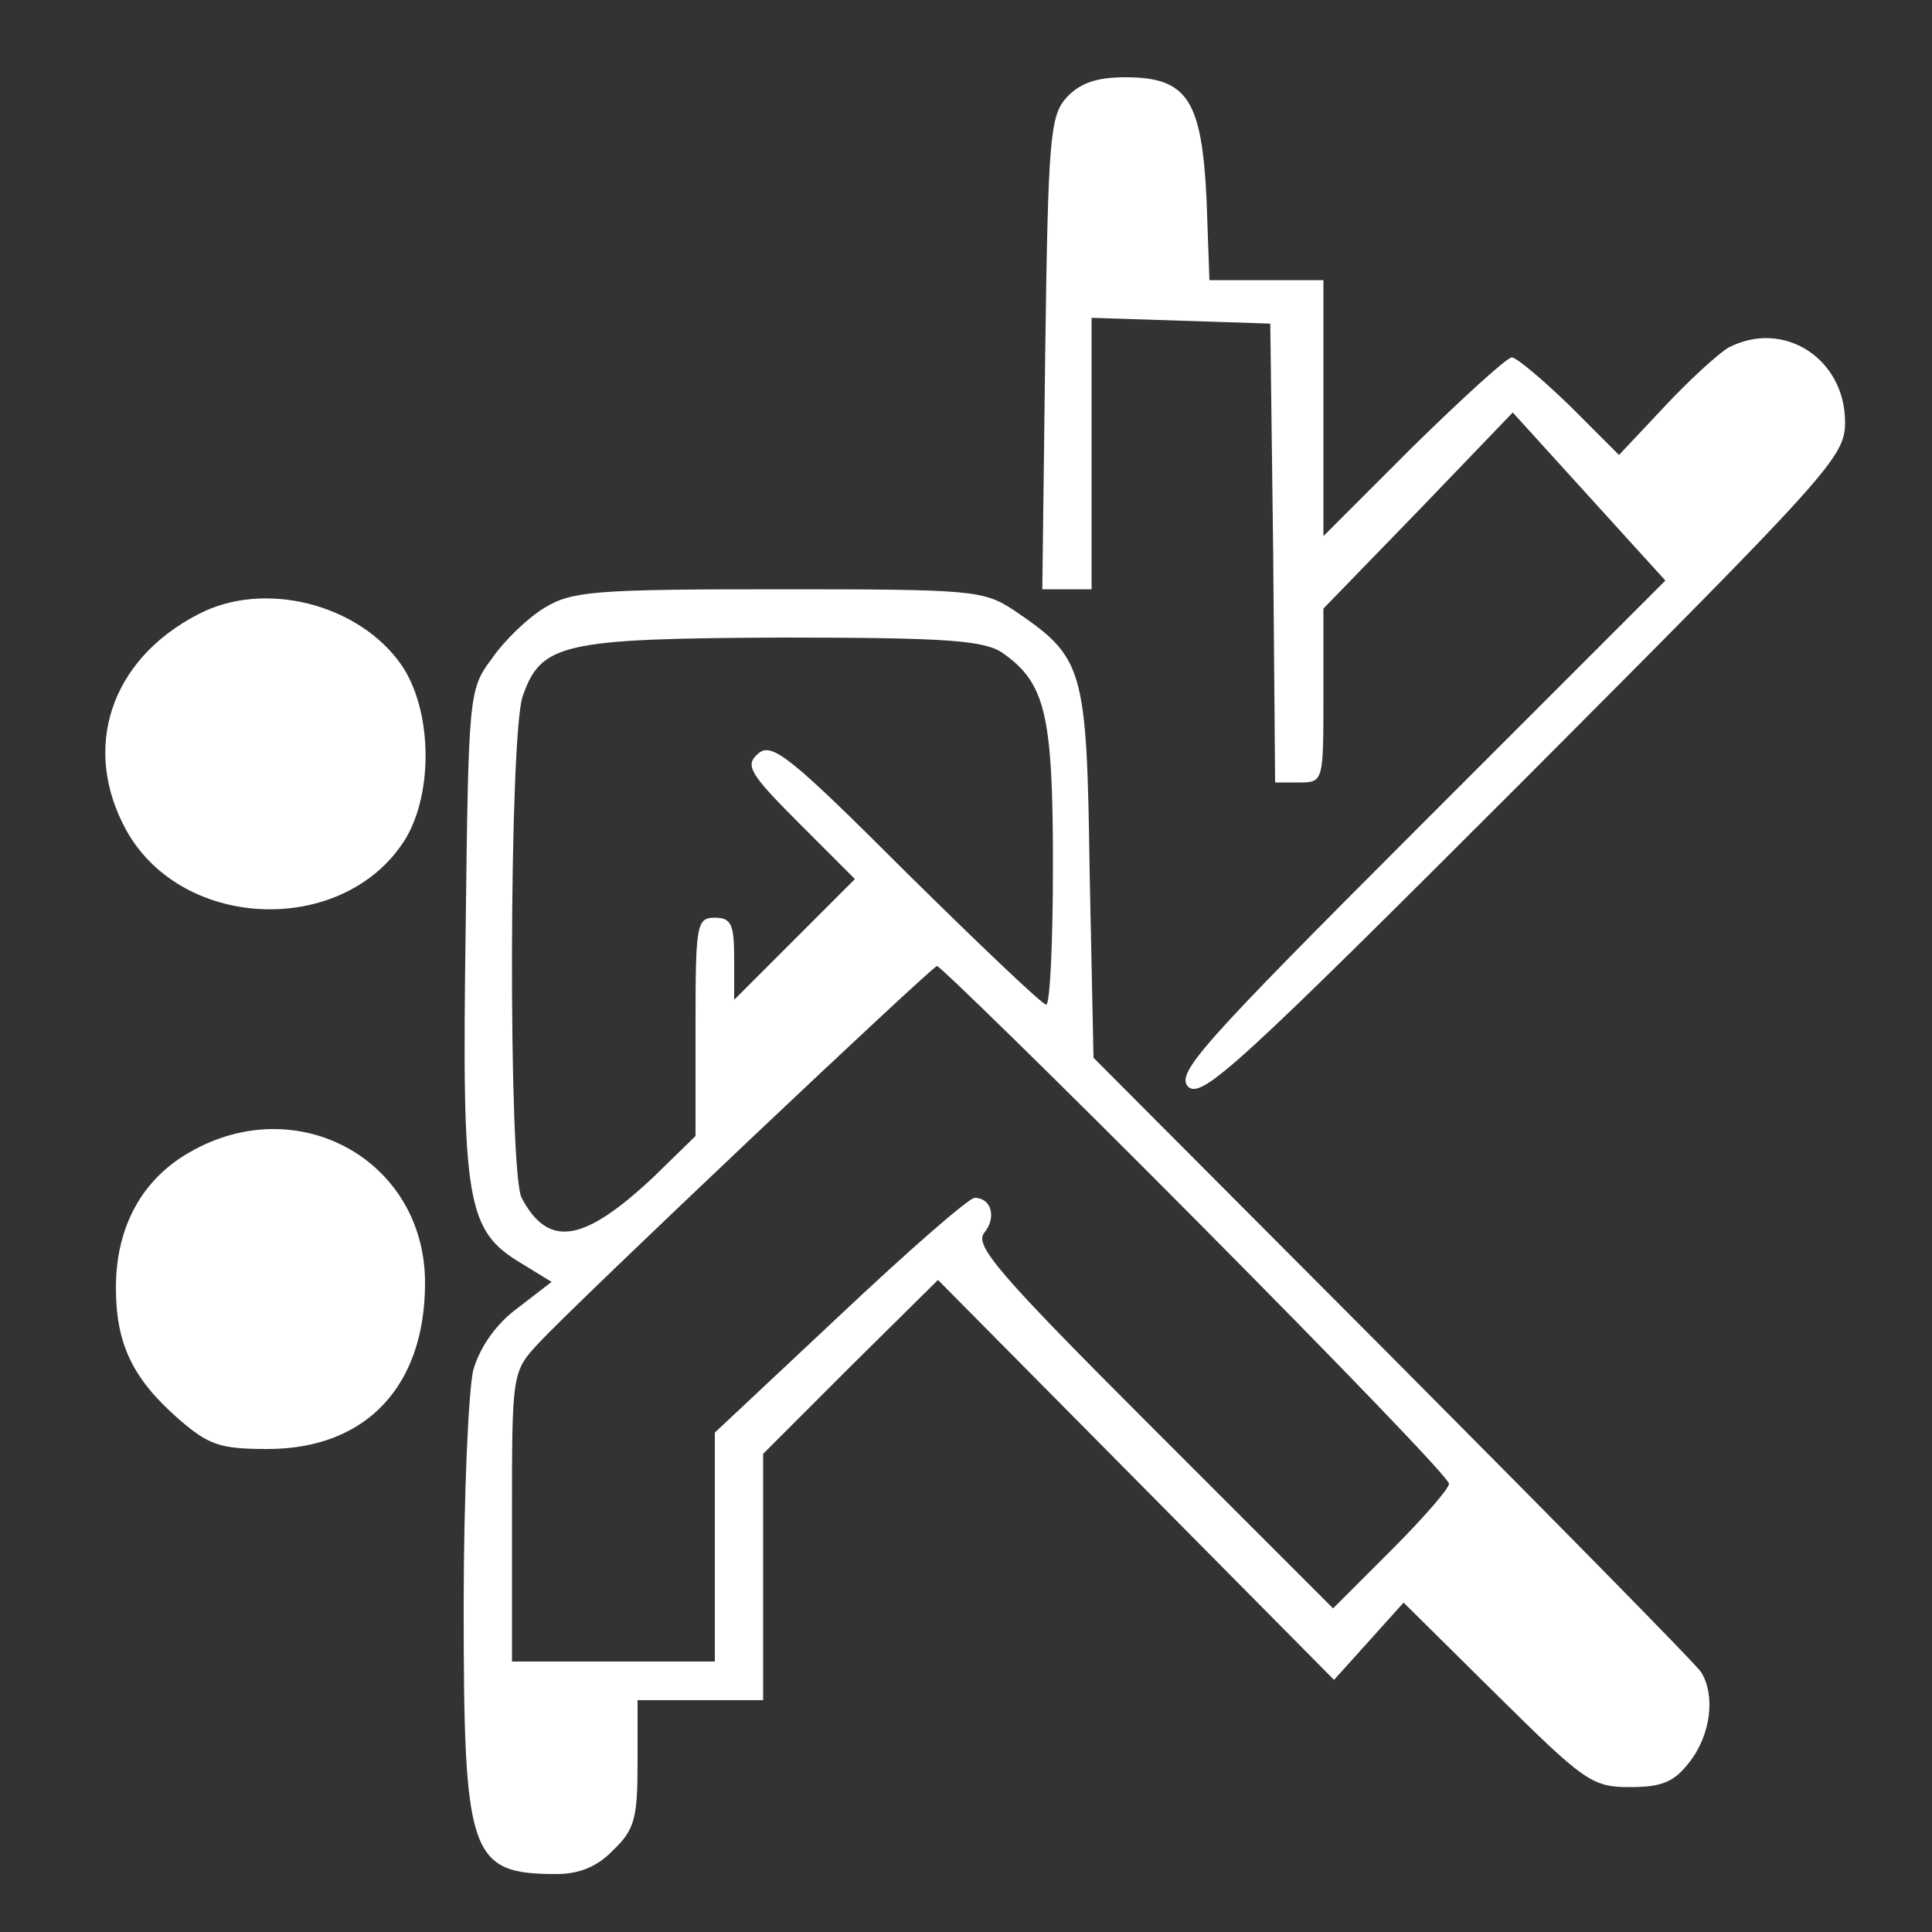
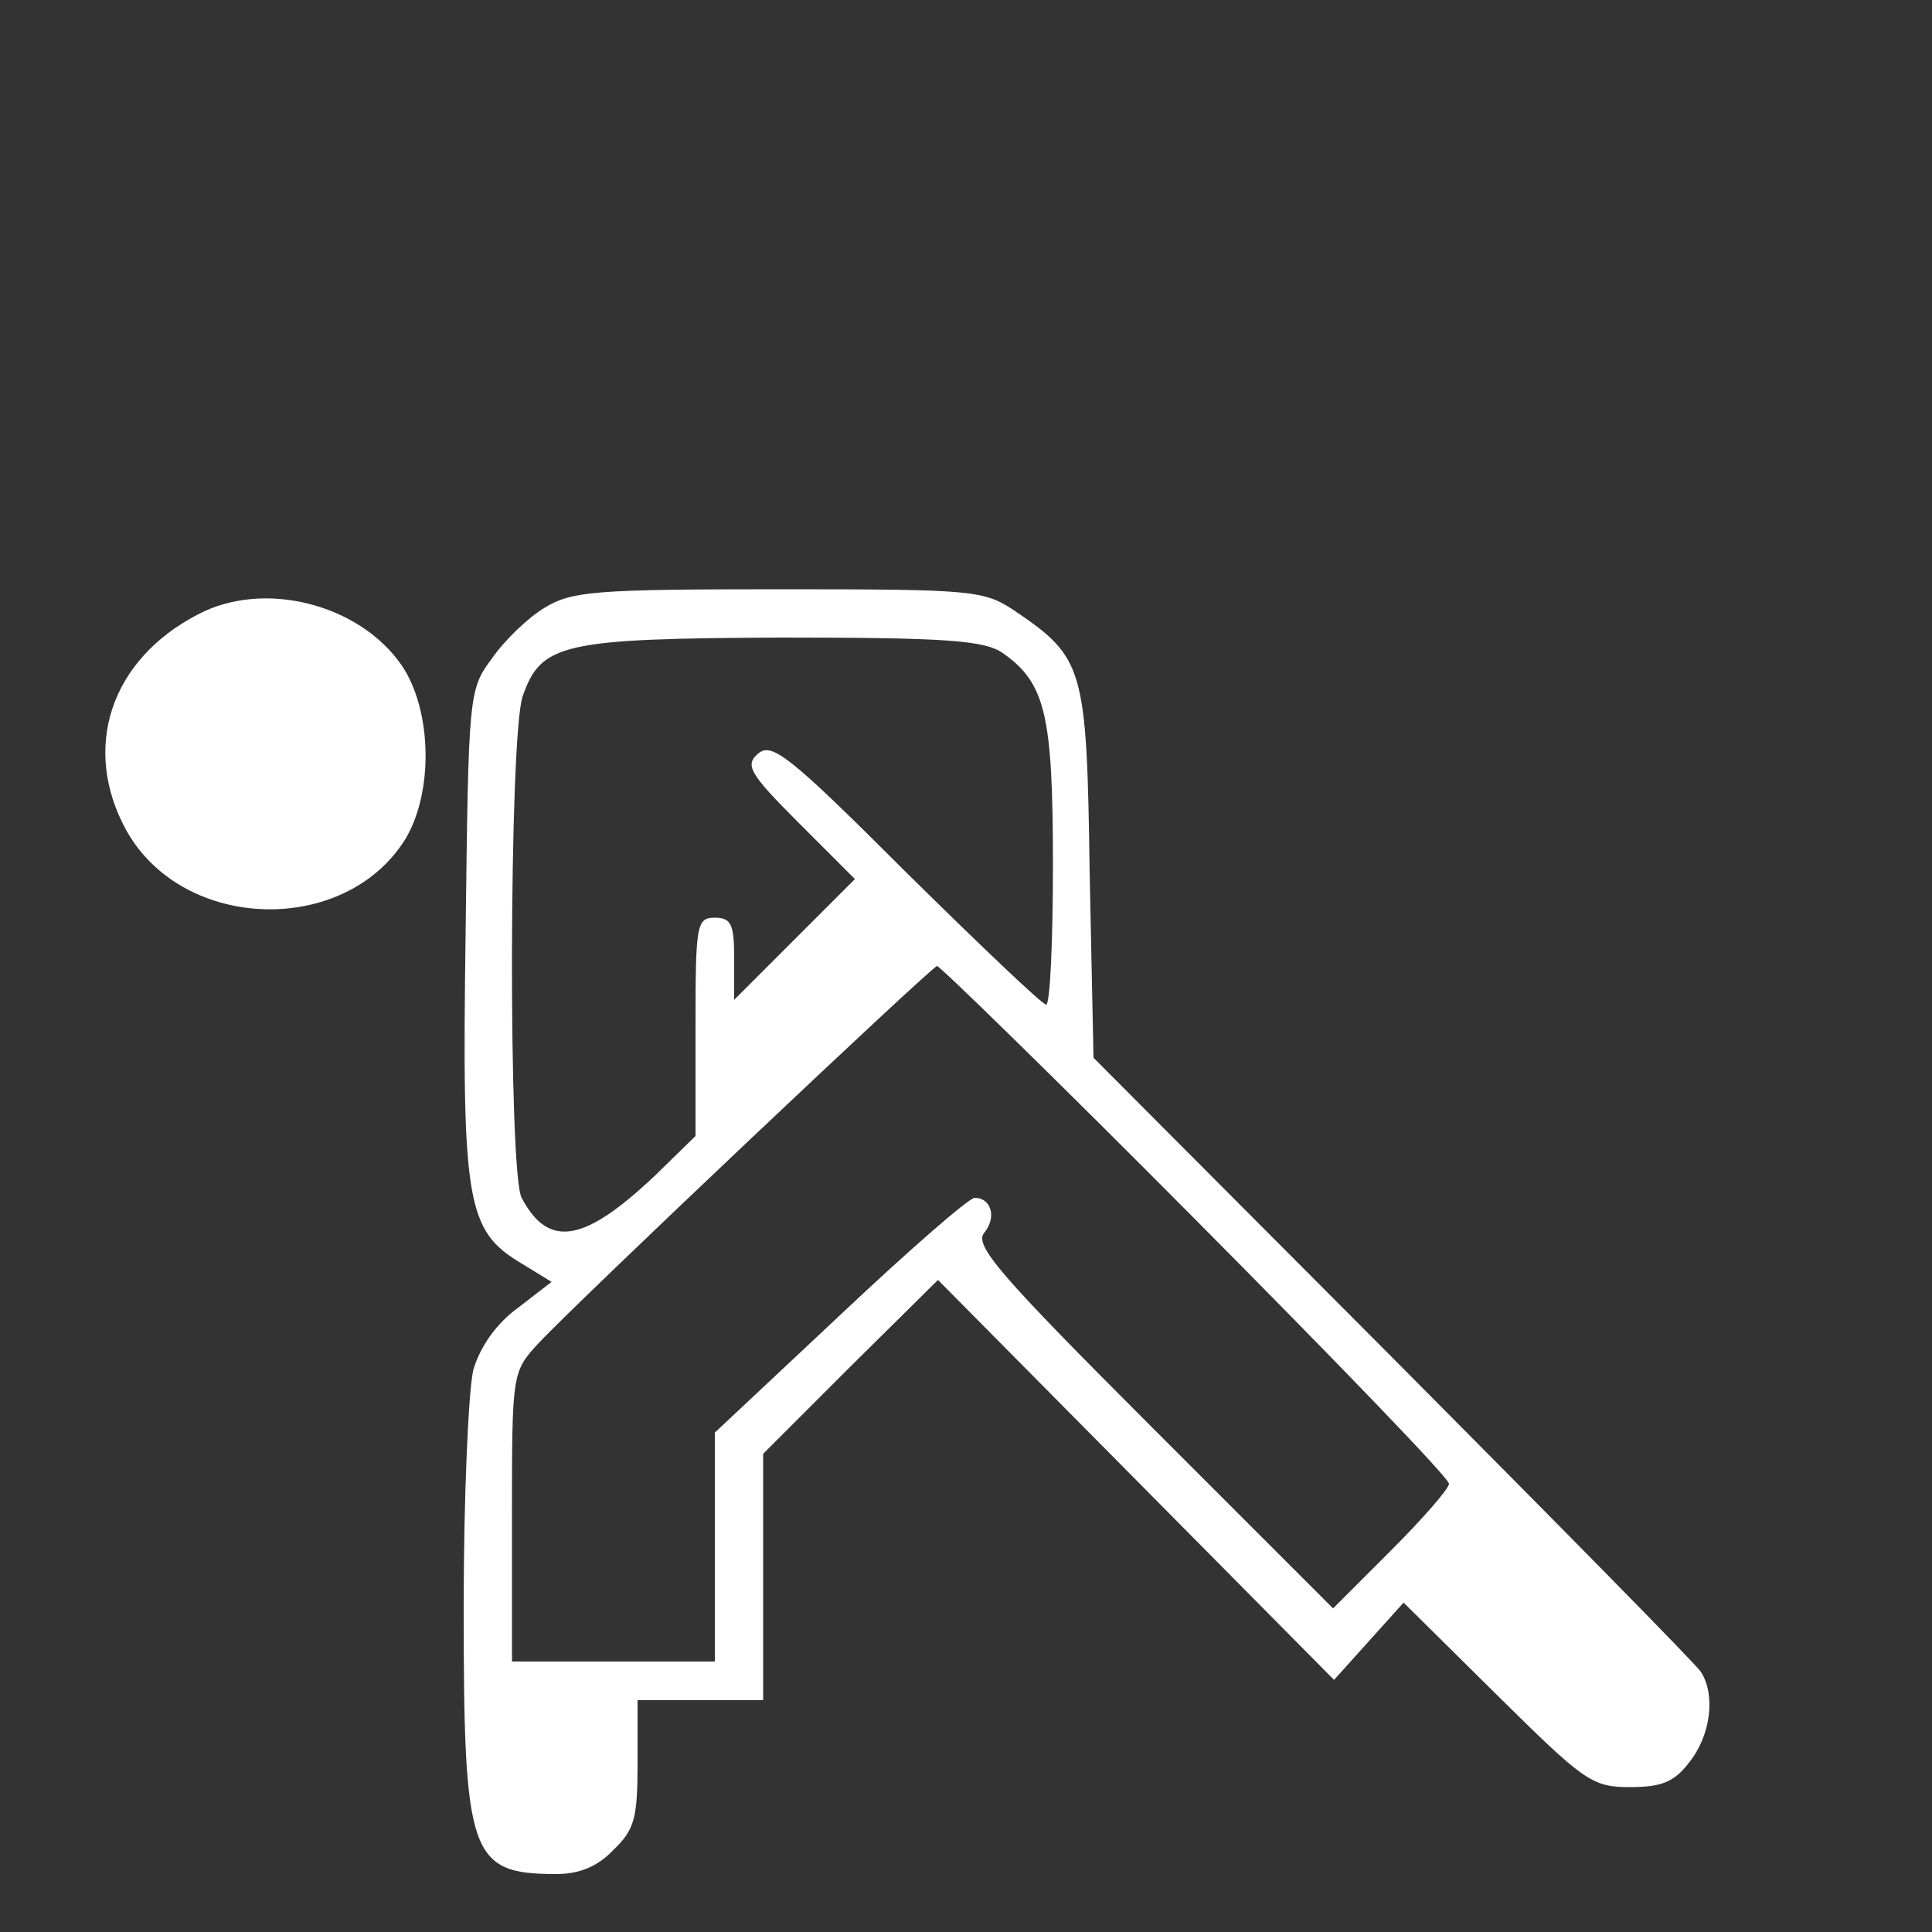
<svg xmlns="http://www.w3.org/2000/svg" version="1.0" width="200pt" height="200pt" viewBox="0 0 200 200" preserveAspectRatio="xMidYMid meet">
  <rect x="0" y="0" width="200" height="200" fill="#333333" stroke="none" />
  <g transform="translate(0,200) scale(0.1,-0.1)" fill="#FFFFFF" stroke="none">
-     <path d="M1104 1899 c-17 -19 -19 -42 -22 -265 l-3 -244 25 0 26 0 0 140 0 141 93 -3 92 -3 3 -237 2 -238 25 0 c25 0 25 1 25 90 l0 90 98 101 98 102 79 -87 79 -87 -254 -254 c-227 -227 -253 -256 -240 -270 14 -13 52 22 348 318 318 319 332 334 332 370 0 66 -64 107 -121 77 -10 -6 -40 -33 -66 -61 l-47 -50 -51 51 c-28 27 -55 50 -60 50 -5 0 -51 -42 -102 -92 l-93 -93 0 133 0 132 -59 0 -59 0 -3 84 c-5 103 -20 126 -84 126 -30 0 -47 -6 -61 -21z" />
    <path d="M564 1371 c-17 -10 -42 -34 -55 -53 -24 -32 -24 -38 -27 -284 -4 -280 1 -308 58 -342 l31 -19 -35 -27 c-22 -16 -39 -40 -46 -64 -5 -20 -10 -131 -10 -245 0 -258 6 -277 96 -277 24 0 43 8 59 25 22 21 25 33 25 90 l0 65 65 0 65 0 0 128 0 127 90 90 91 90 205 -207 205 -207 36 40 36 40 96 -95 c91 -90 99 -96 138 -96 33 0 46 5 62 26 22 28 27 69 12 93 -5 8 -149 154 -319 325 l-310 311 -4 192 c-3 213 -6 222 -78 271 -32 21 -42 22 -244 22 -190 0 -214 -2 -242 -19z m474 -47 c44 -31 52 -63 52 -219 0 -80 -3 -145 -7 -145 -4 0 -69 62 -145 137 -120 120 -139 135 -153 123 -14 -12 -10 -20 42 -72 l58 -58 -63 -63 -62 -62 0 43 c0 35 -3 42 -20 42 -19 0 -20 -7 -20 -113 l0 -113 -42 -41 c-73 -69 -110 -76 -138 -23 -14 26 -13 478 1 519 19 55 41 60 269 61 171 0 209 -3 228 -16z m200 -587 c144 -145 262 -267 262 -273 0 -5 -27 -36 -60 -69 l-60 -60 -187 187 c-159 159 -185 189 -174 202 13 16 7 36 -10 36 -6 0 -69 -55 -140 -122 l-129 -121 0 -119 0 -118 -105 0 -105 0 0 150 c0 149 0 150 28 180 39 42 406 389 412 390 3 0 124 -118 268 -263z" />
    <path d="M205 1364 c-91 -47 -121 -139 -74 -224 59 -105 227 -109 289 -8 29 49 27 133 -4 179 -44 64 -143 89 -211 53z" />
-     <path d="M196 807 c-49 -28 -76 -77 -76 -140 0 -58 17 -94 65 -136 31 -27 43 -31 92 -31 102 0 163 65 163 172 0 127 -132 200 -244 135z" />
  </g>
</svg>